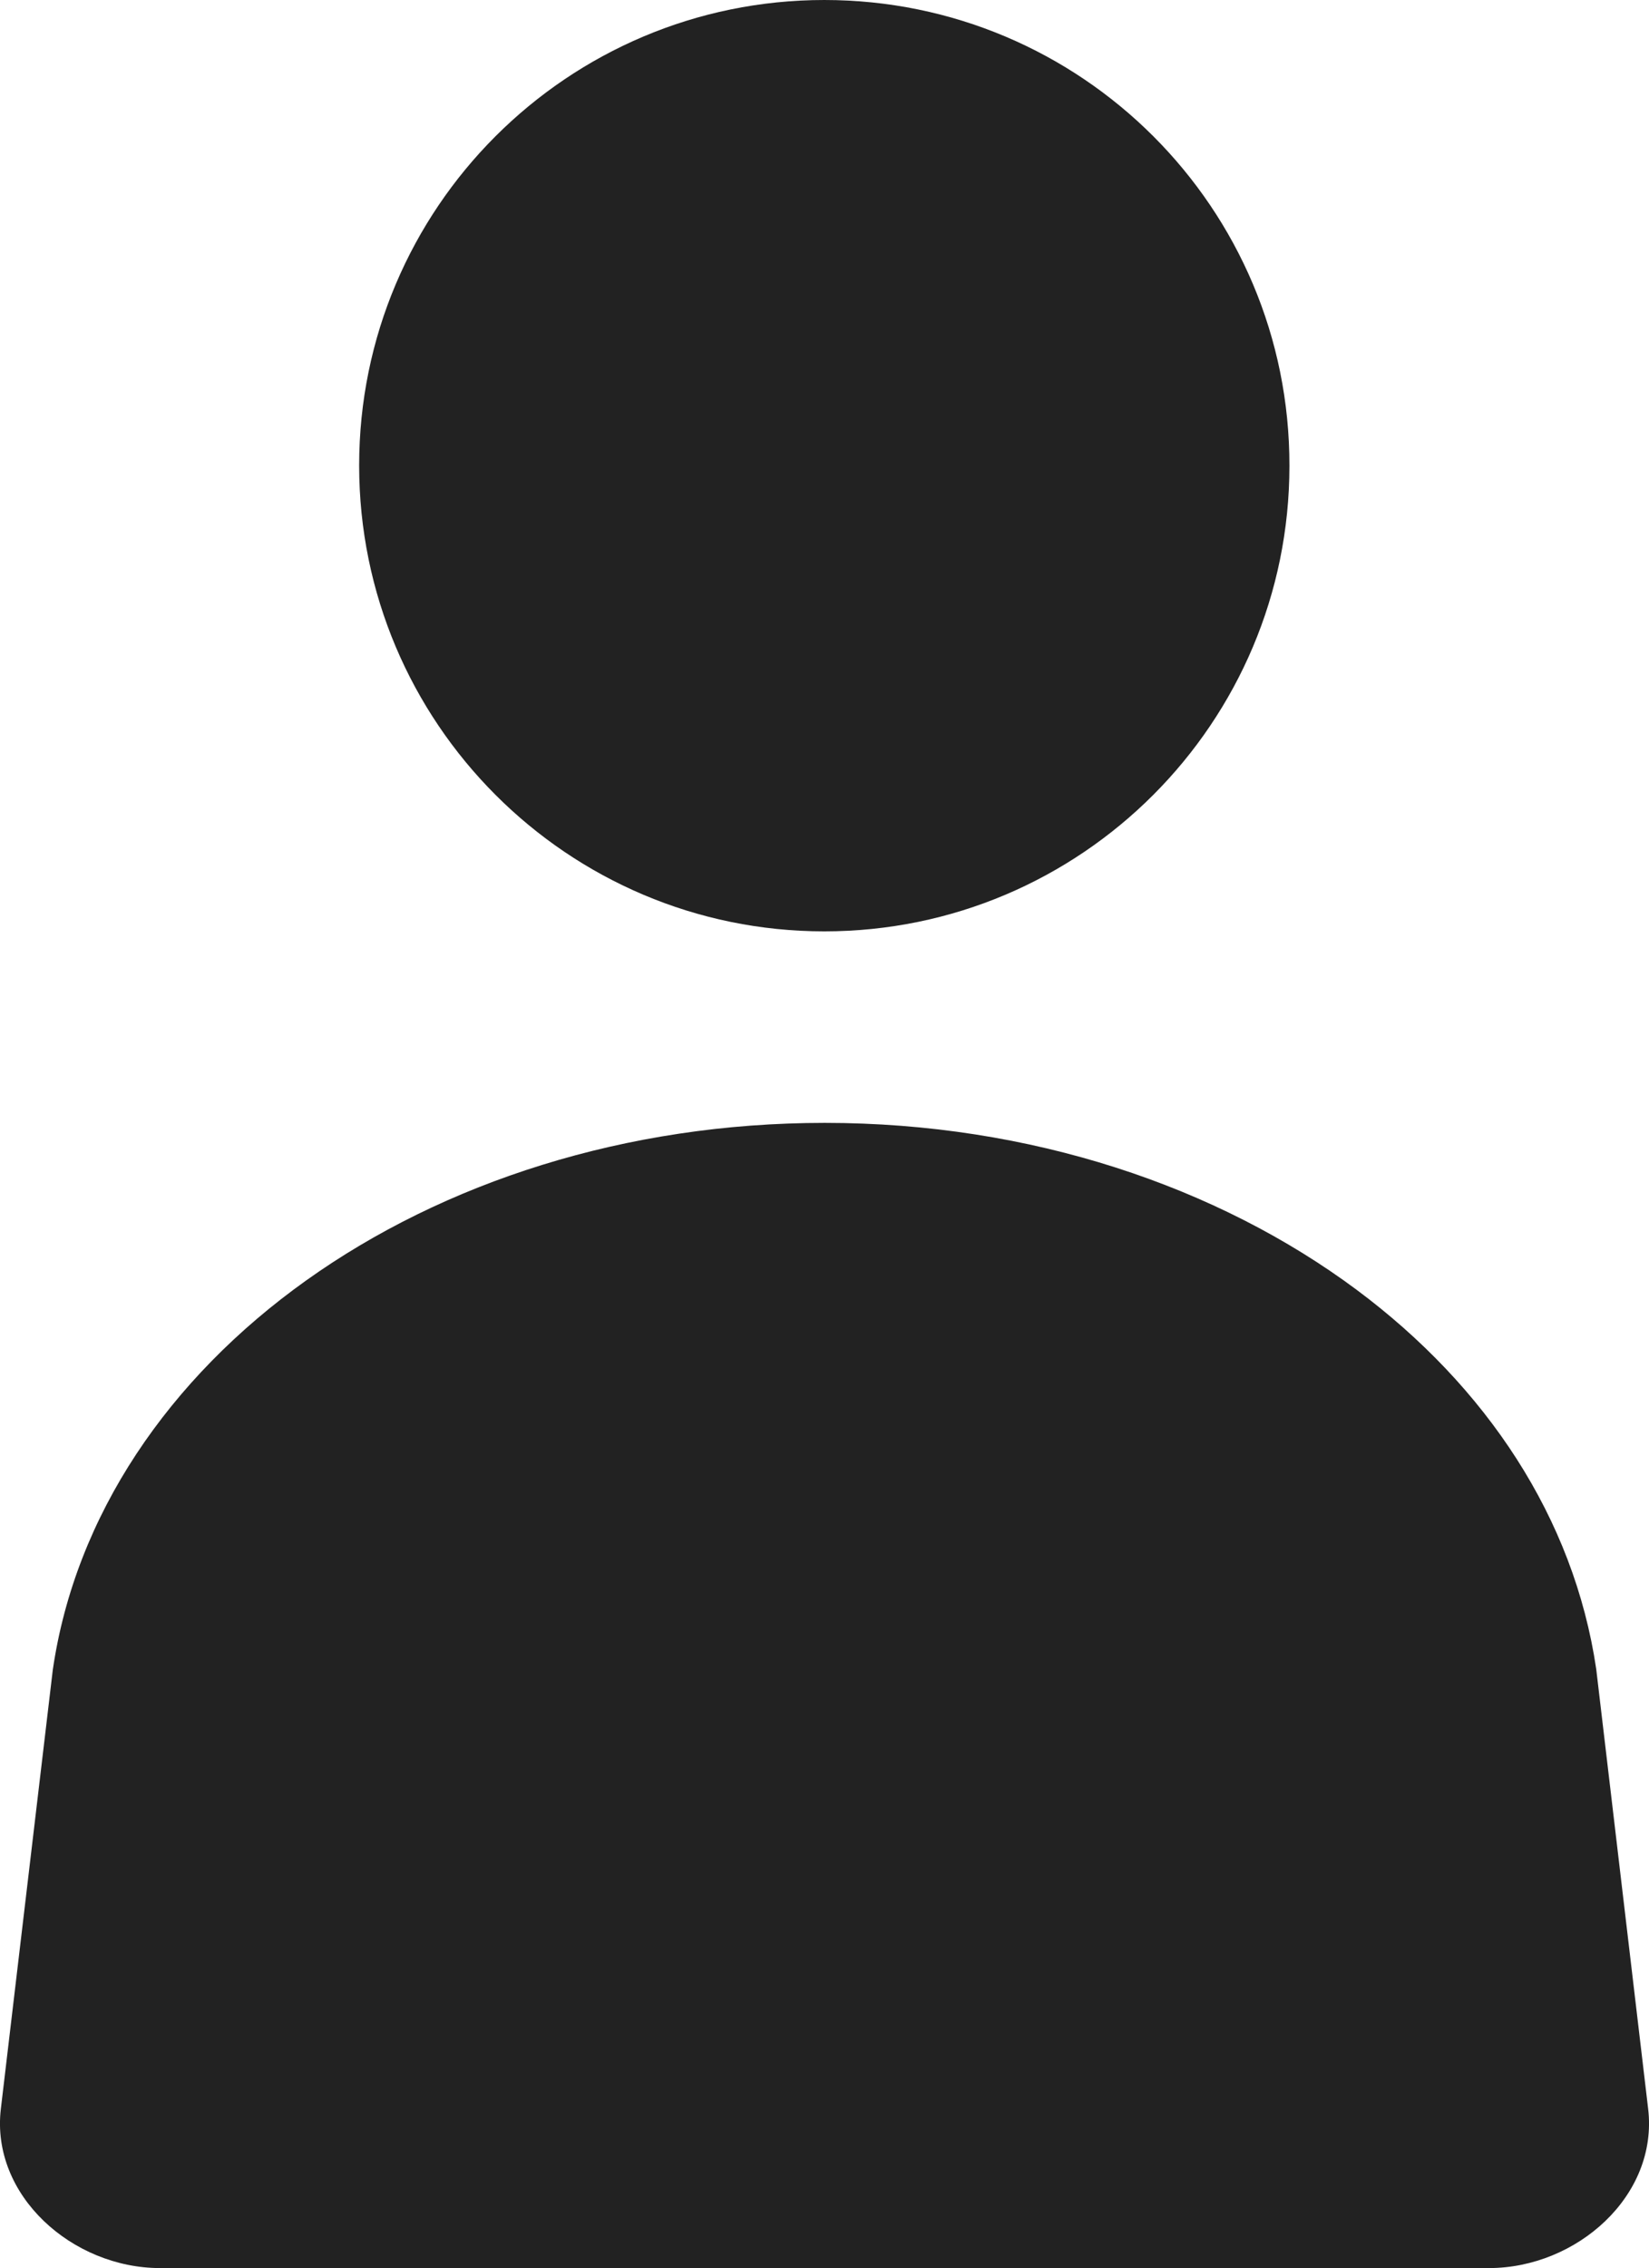
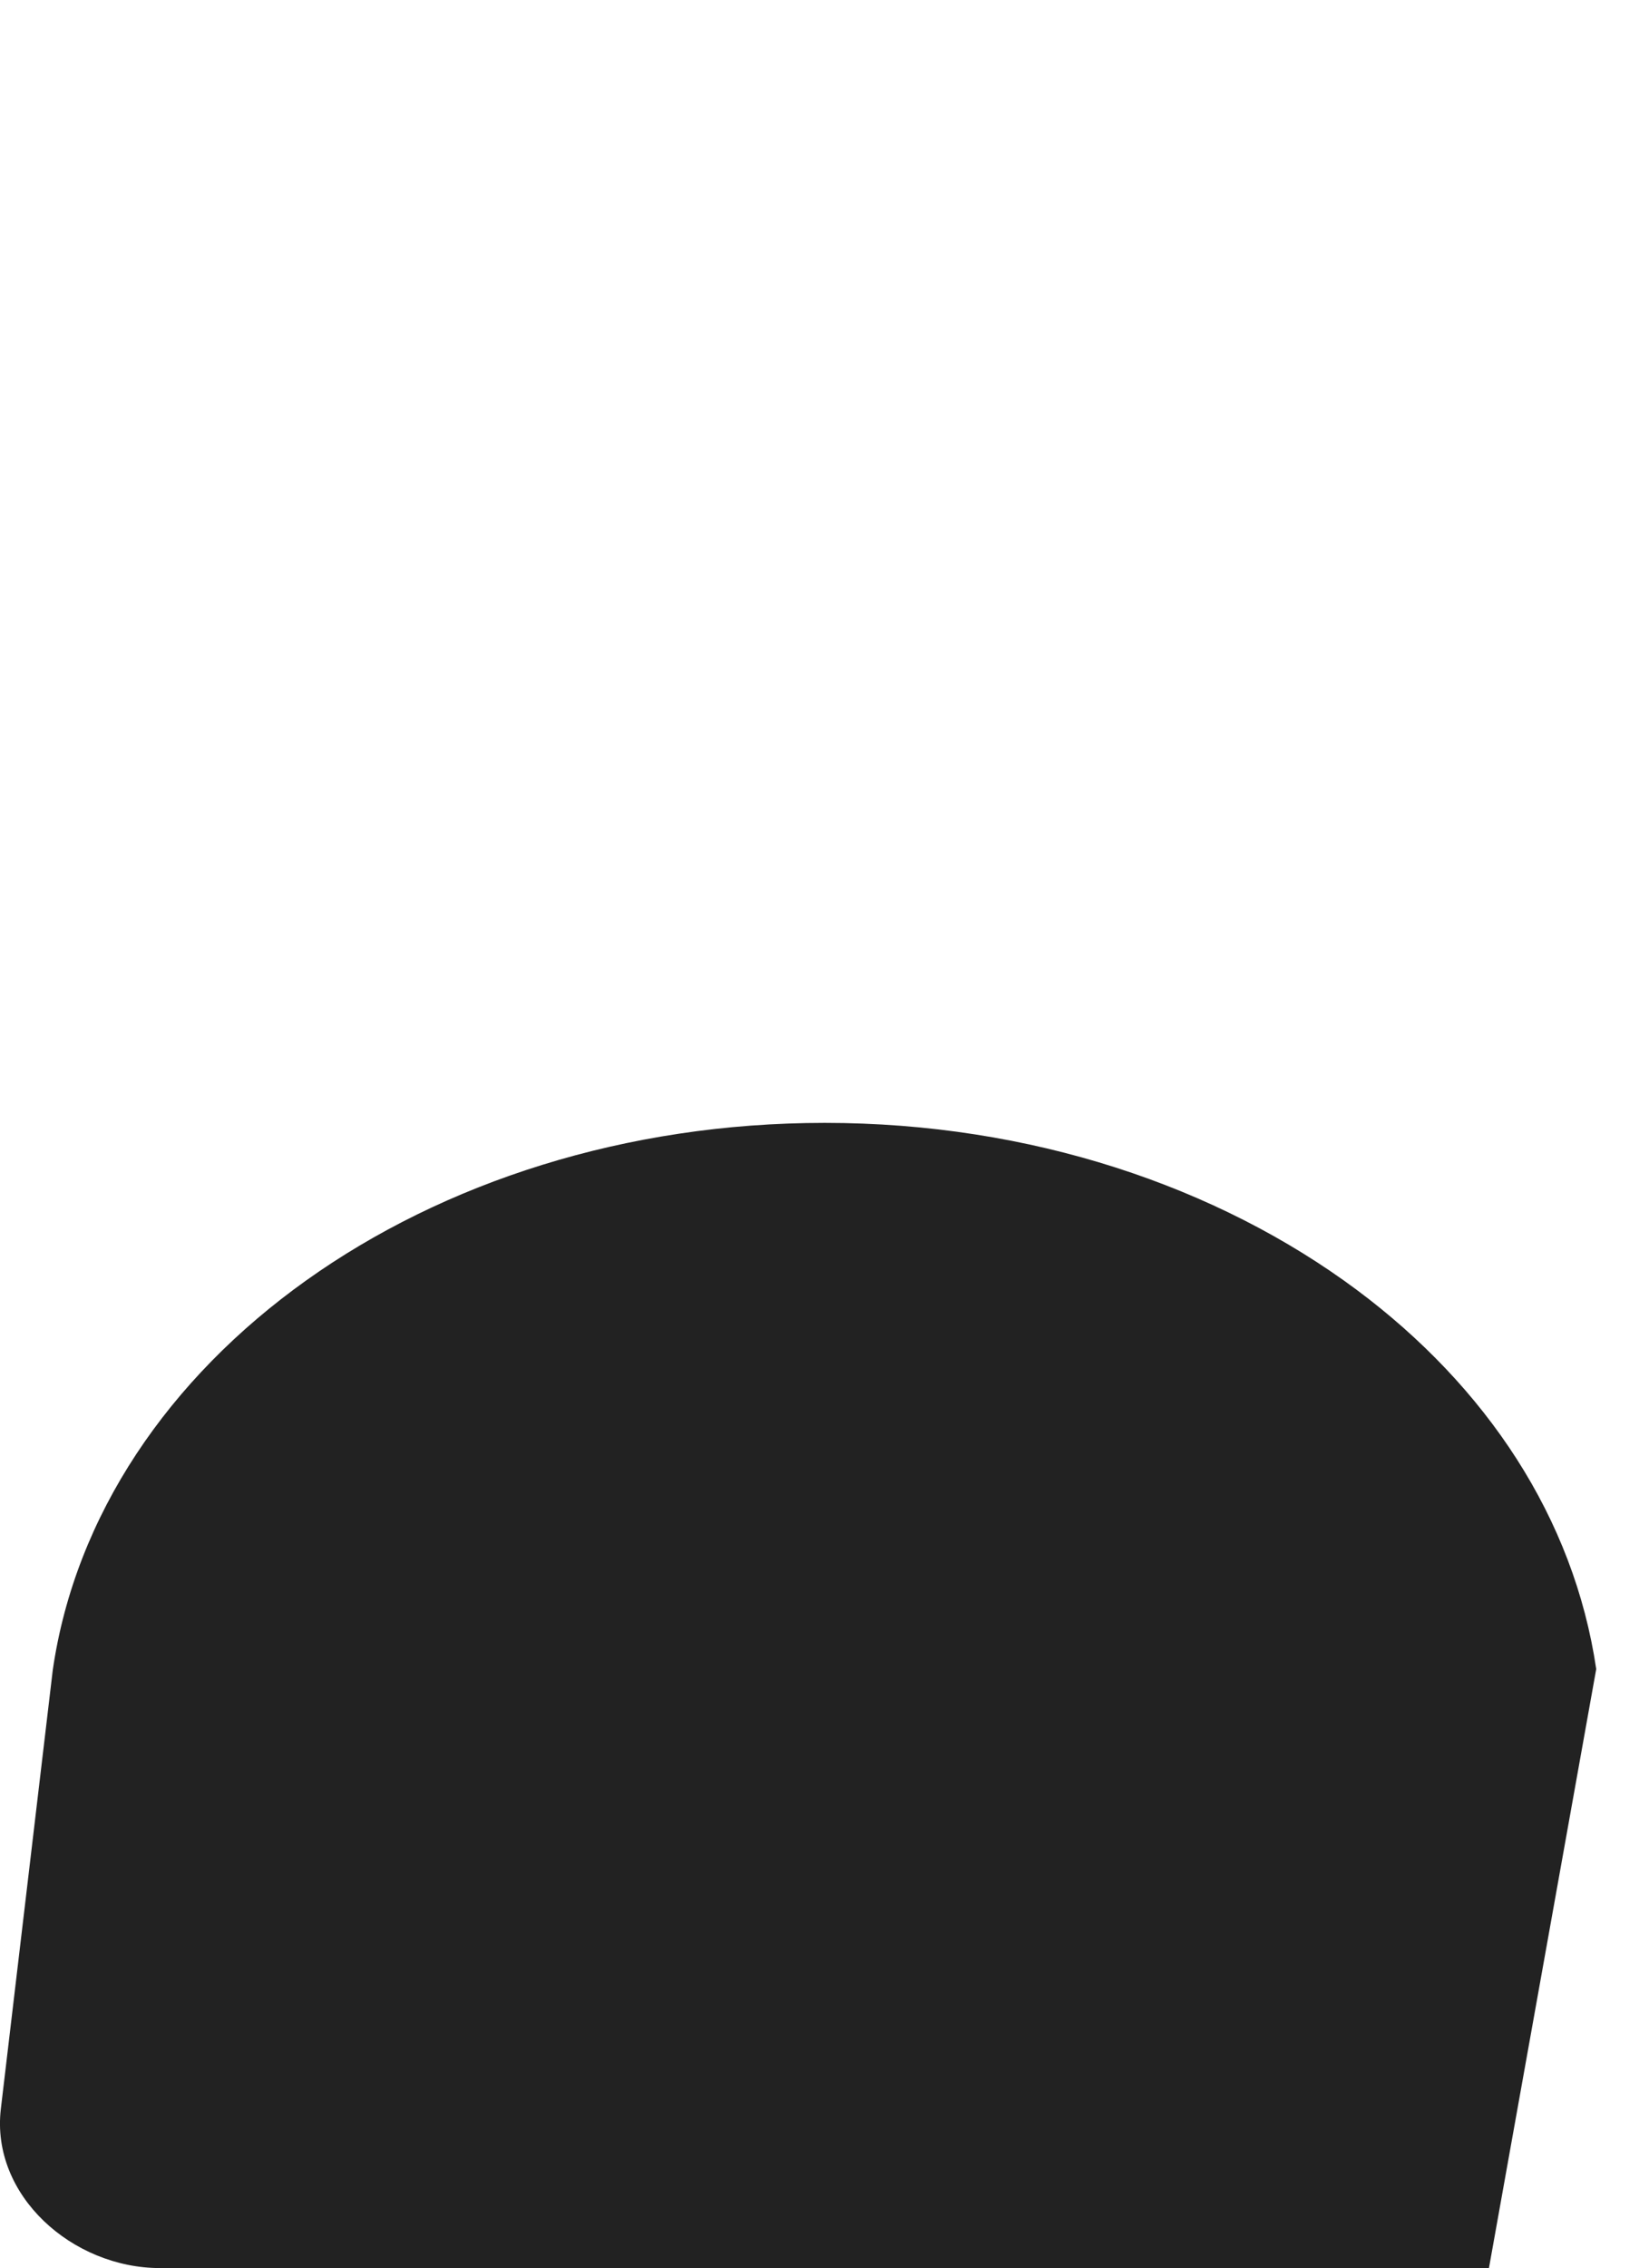
<svg xmlns="http://www.w3.org/2000/svg" version="1.1" x="0px" y="0px" width="38.43px" height="52.82px" viewBox="0 0 38.43 52.82" style="overflow:visible;enable-background:new 0 0 38.43 52.82;" xml:space="preserve">
  <style type="text/css">
	.st0{fill-rule:evenodd;clip-rule:evenodd;fill:#222;}
</style>
  <defs>
</defs>
  <g>
-     <path class="st0" d="M19.21,21.69c5.99,0,10.84-4.86,10.84-10.84C30.06,4.85,25.2,0,19.21,0C13.23,0,8.37,4.85,8.37,10.84   C8.37,16.83,13.23,21.69,19.21,21.69z" />
-     <path class="st0" d="M3.73,52.82H34.7c2.04,0,3.95-1.68,3.71-3.71L37.2,38.87c-0.52-3.52-2.56-6.58-5.58-8.83   c-3.24-2.41-7.6-3.89-12.4-3.89c-9.29,0-16.94,5.54-17.99,12.74L0.02,49.11C-0.22,51.13,1.69,52.82,3.73,52.82z" />
+     <path class="st0" d="M3.73,52.82H34.7L37.2,38.87c-0.52-3.52-2.56-6.58-5.58-8.83   c-3.24-2.41-7.6-3.89-12.4-3.89c-9.29,0-16.94,5.54-17.99,12.74L0.02,49.11C-0.22,51.13,1.69,52.82,3.73,52.82z" />
  </g>
</svg>